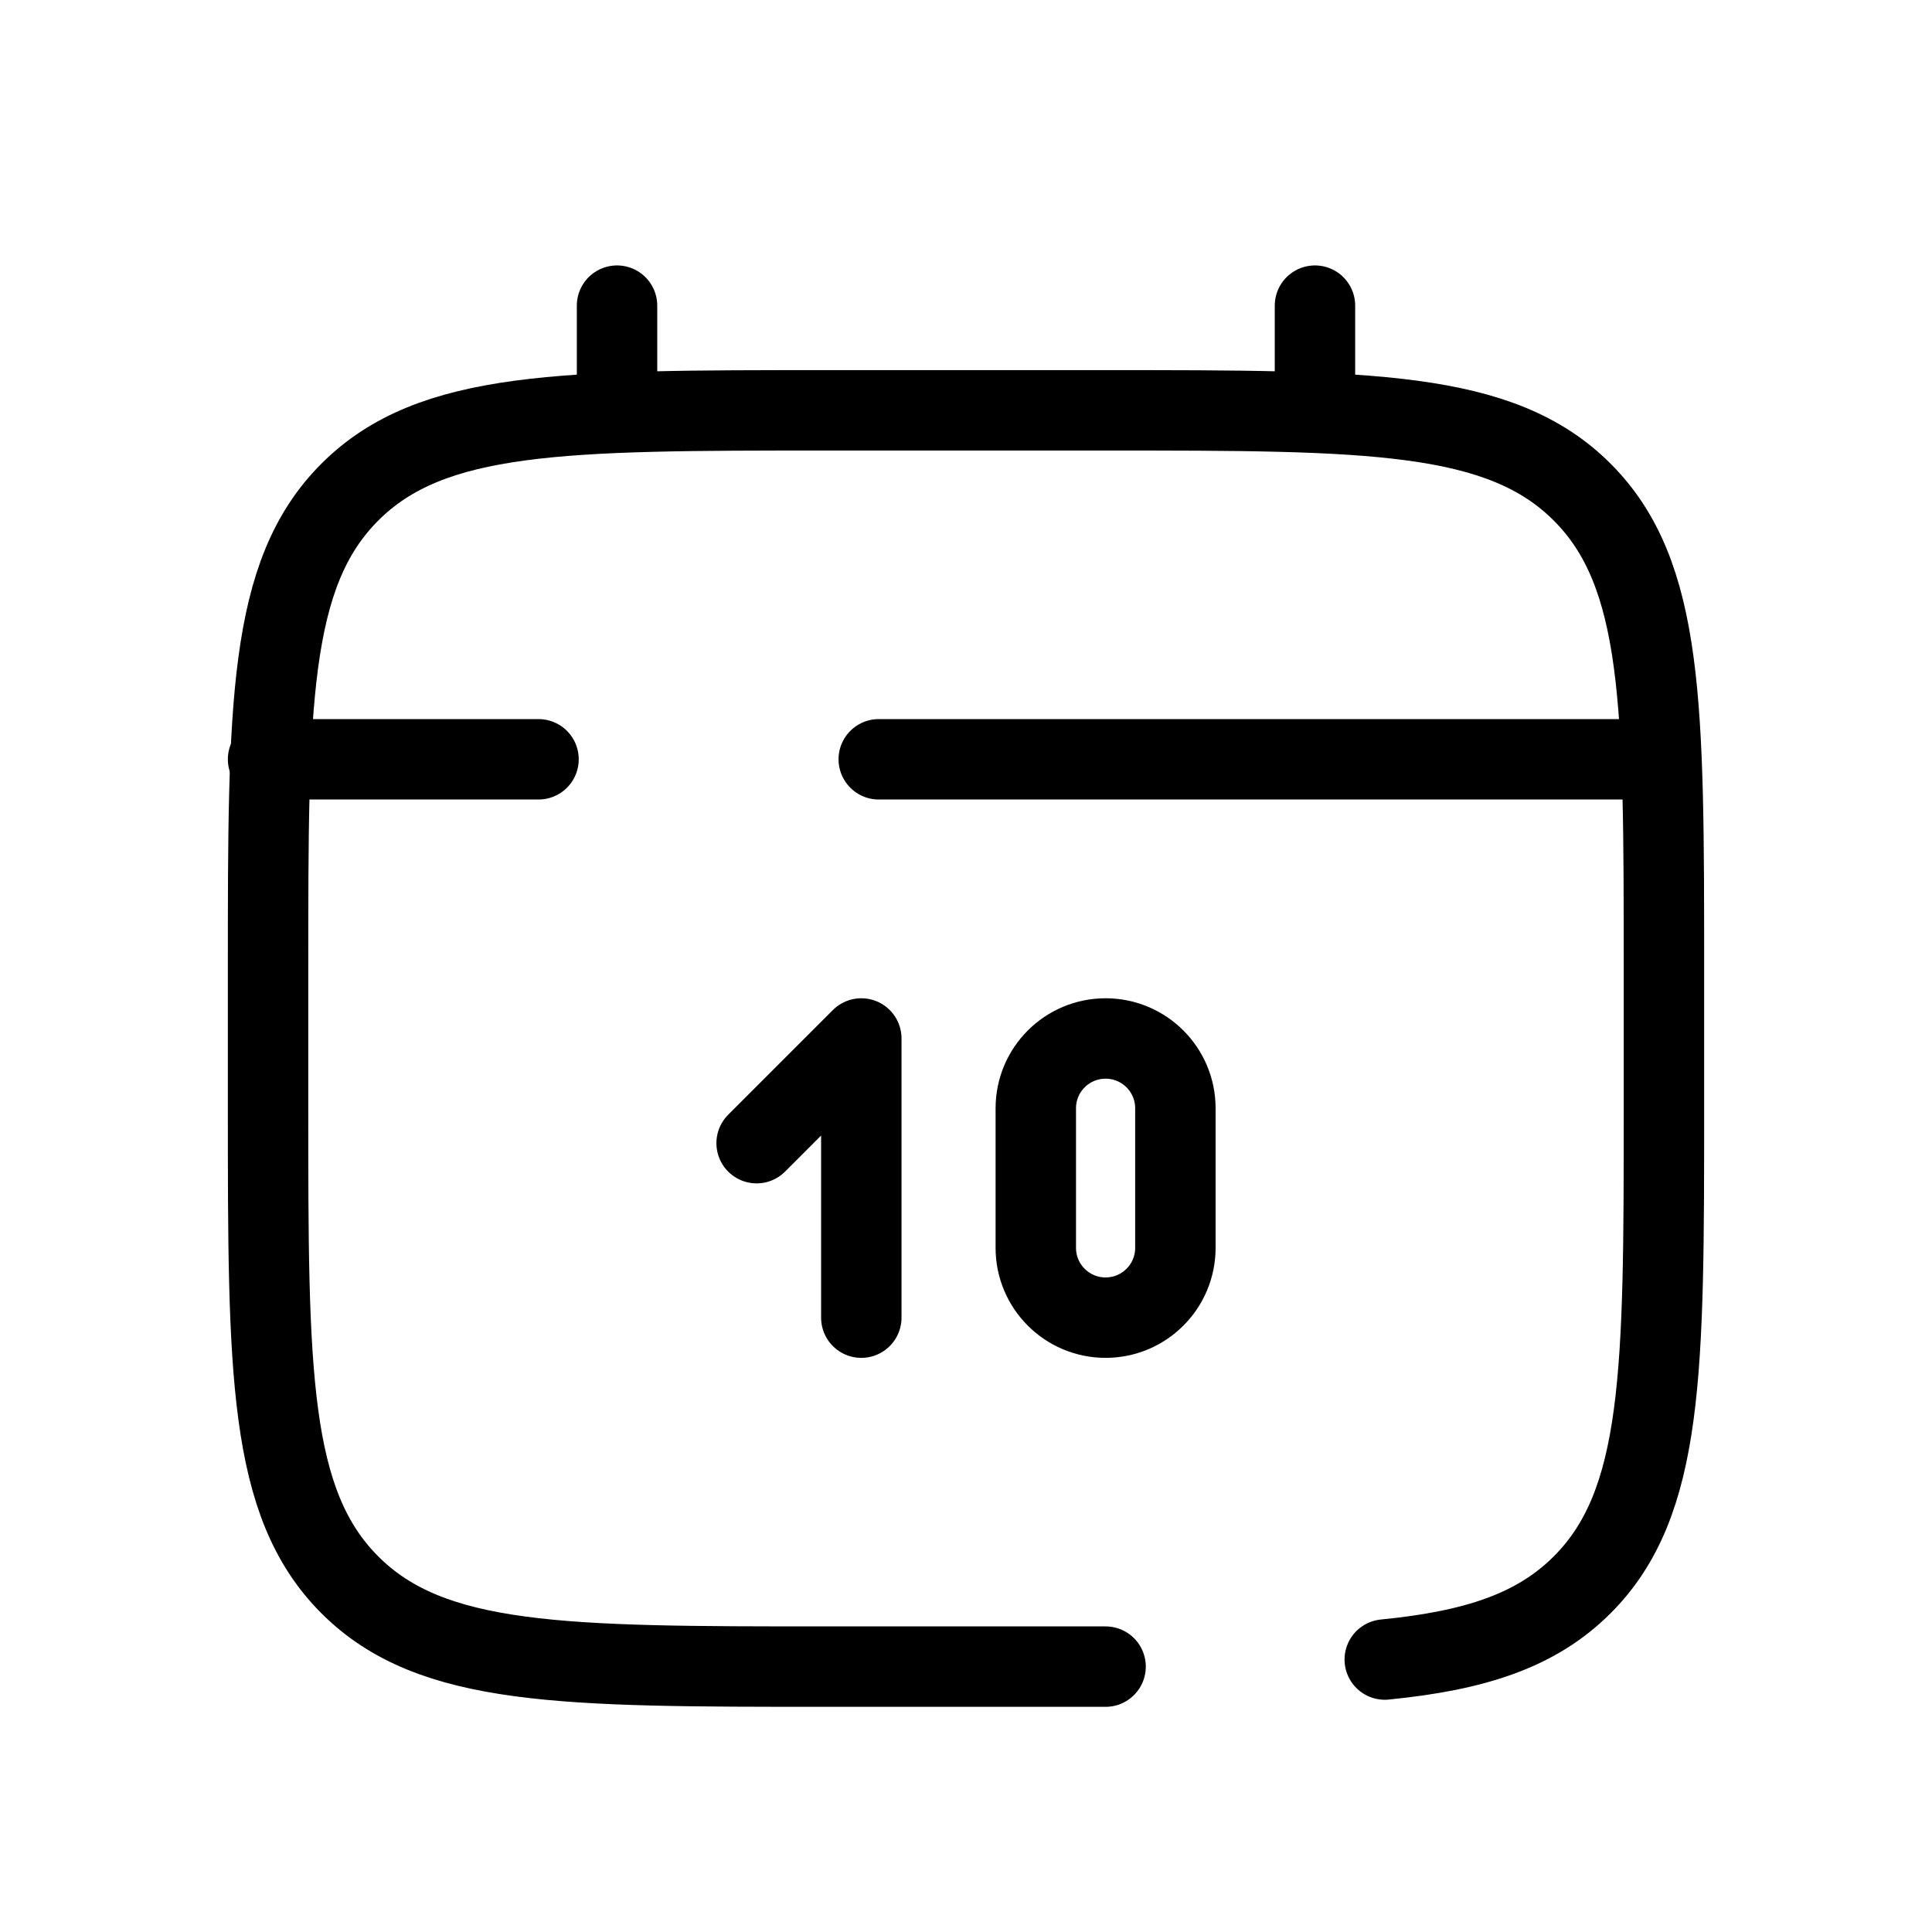
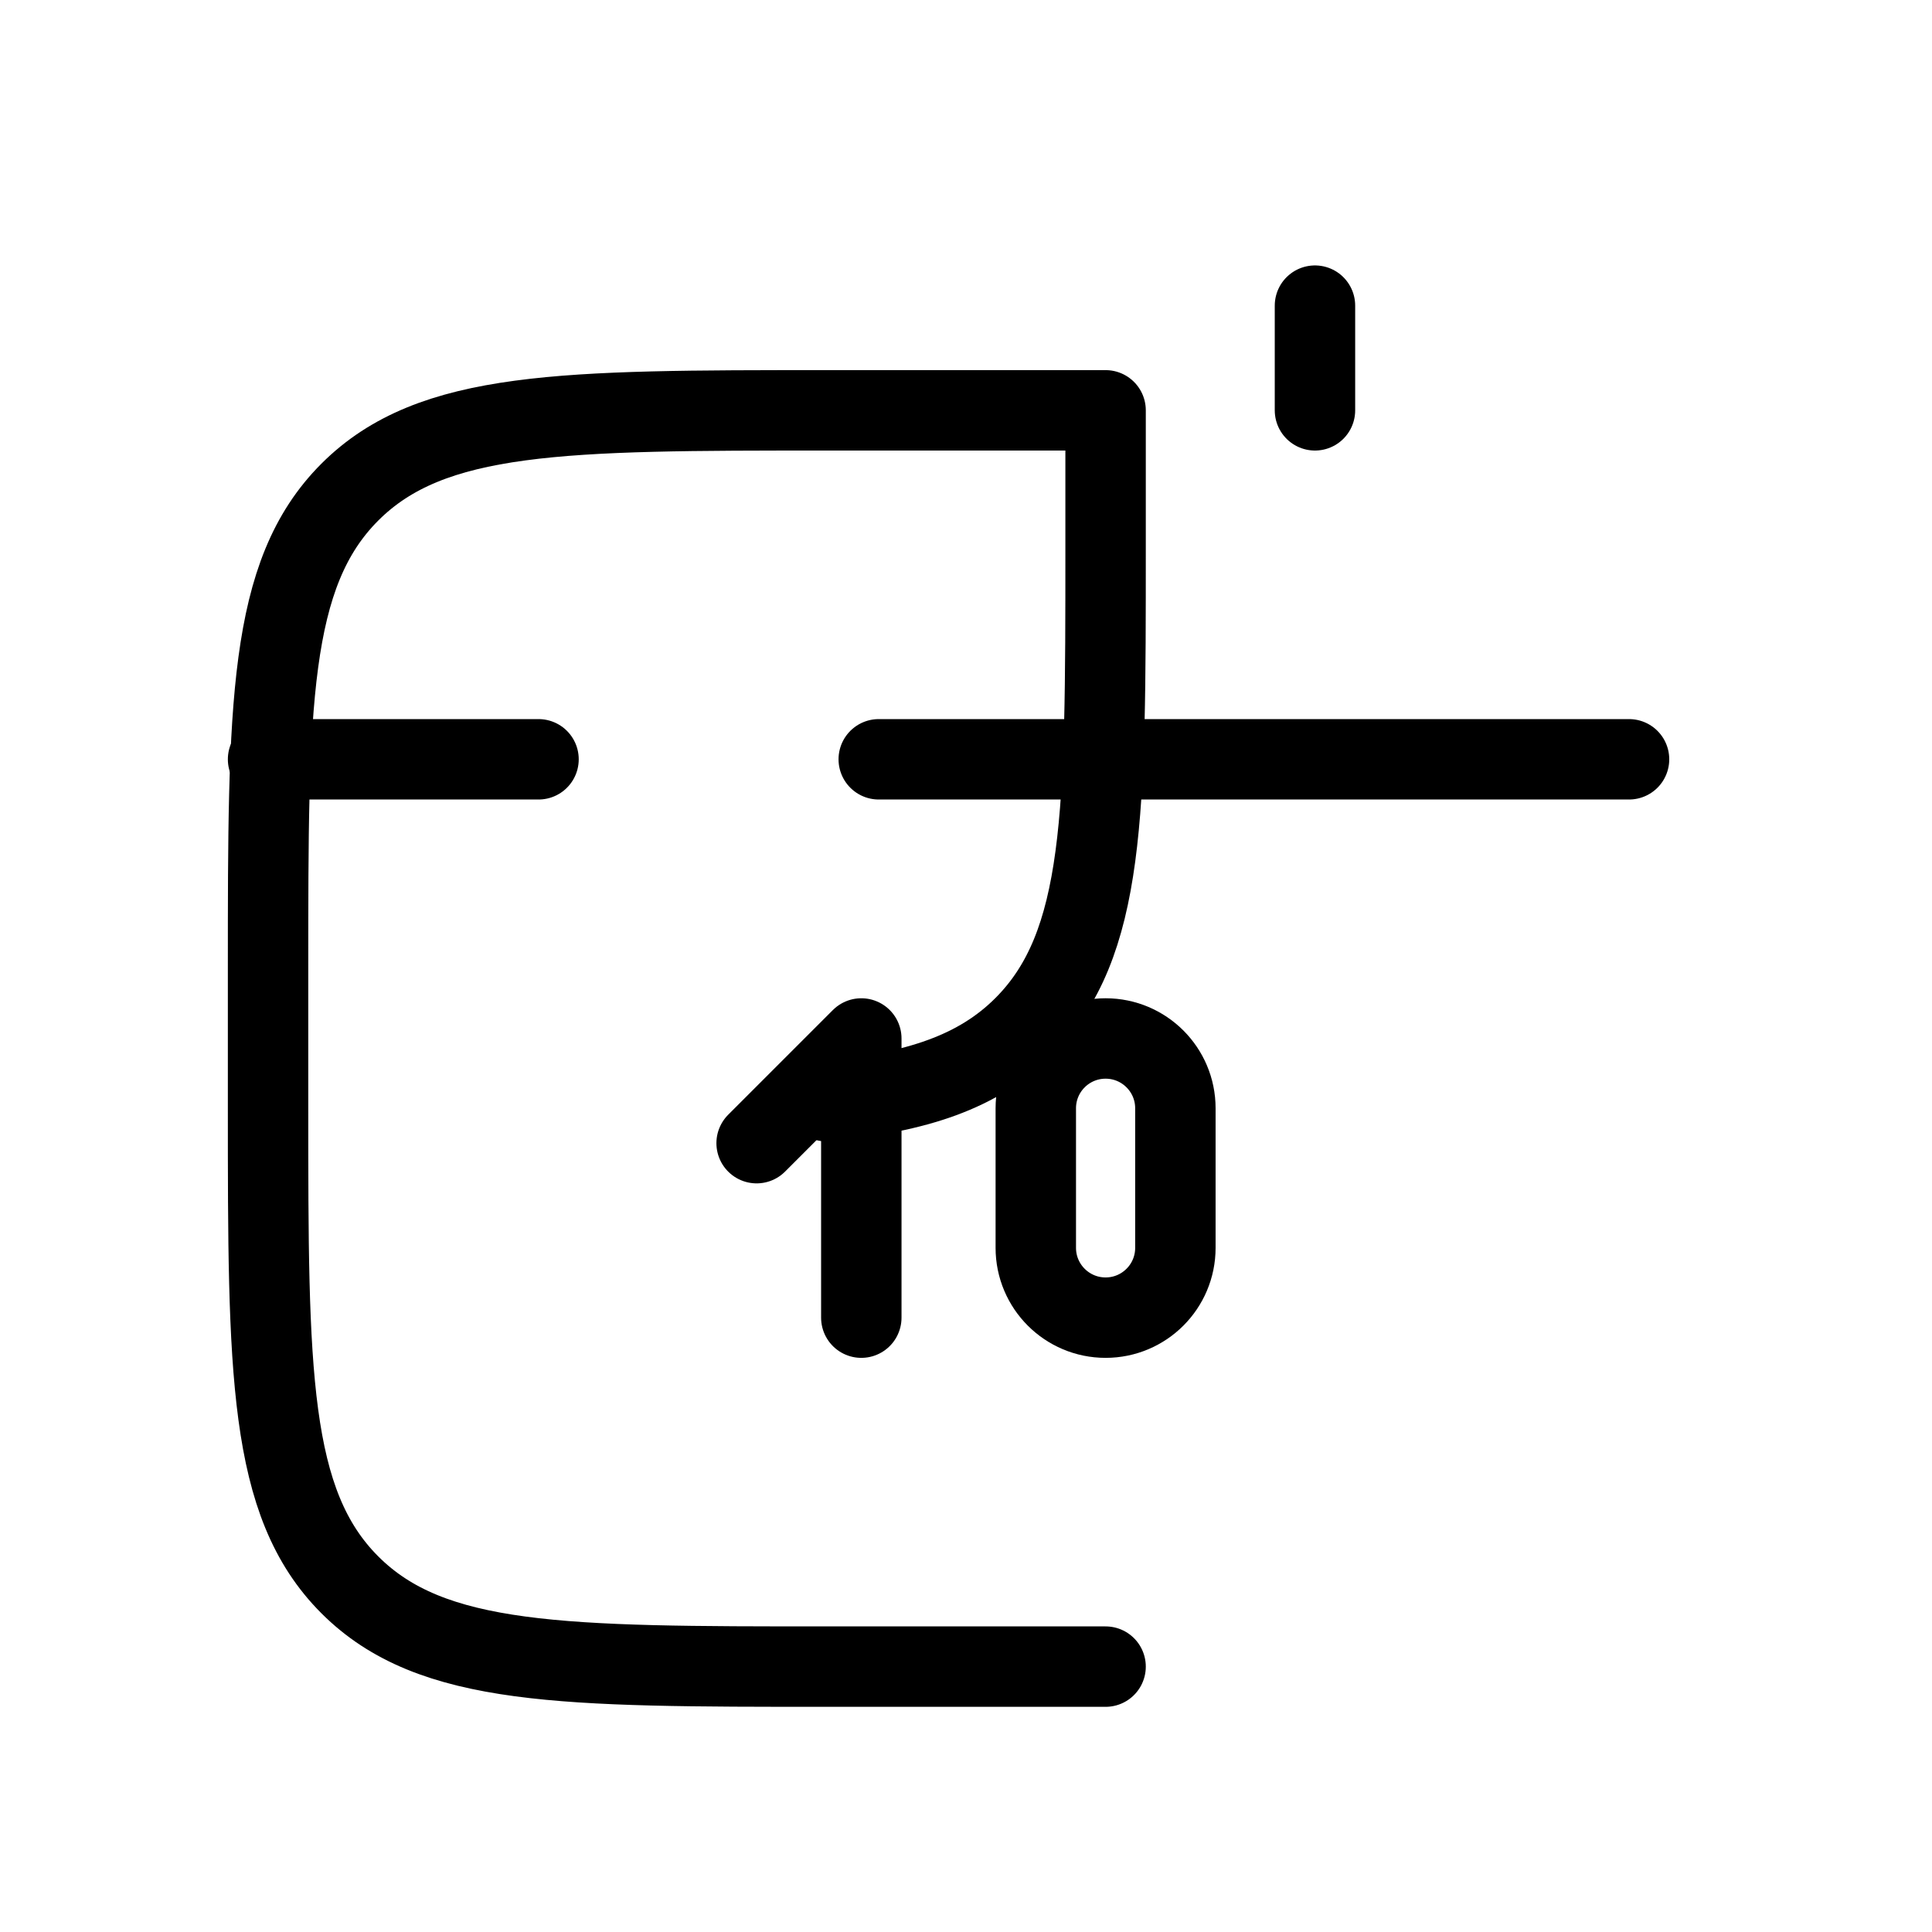
<svg xmlns="http://www.w3.org/2000/svg" id="Layer_1" version="1.1" viewBox="0 0 800 800">
  <defs>
    <style> .st0 { fill: none; stroke: #000; stroke-linecap: round; stroke-linejoin: round; stroke-width: 33.3px; } </style>
  </defs>
-   <path class="st0" d="M255.5,169.91v-43.35" />
  <path class="st0" d="M544.5,169.91v-43.35" />
  <g>
    <path class="st0" d="M313.3,473.36l43.35-43.35v115.6" />
    <path class="st0" d="M428.9,516.71v-57.8c0-15.96,12.94-28.9,28.9-28.9s28.9,12.94,28.9,28.9v57.8c0,15.96-12.94,28.9-28.9,28.9s-28.9-12.94-28.9-28.9Z" />
  </g>
  <path class="st0" d="M674.55,314.41h-310.68M111,314.41h111.99" />
-   <path class="st0" d="M457.8,690.11h-115.6c-108.99,0-163.48,0-197.34-33.86-33.86-33.86-33.86-88.35-33.86-197.34v-57.8c0-108.99,0-163.48,33.86-197.34,33.86-33.86,88.35-33.86,197.34-33.86h115.6c108.99,0,163.48,0,197.34,33.86,33.86,33.86,33.86,88.35,33.86,197.34v57.8c0,108.99,0,163.48-33.86,197.34-18.88,18.88-44.17,27.23-81.74,30.93" />
+   <path class="st0" d="M457.8,690.11h-115.6c-108.99,0-163.48,0-197.34-33.86-33.86-33.86-33.86-88.35-33.86-197.34v-57.8c0-108.99,0-163.48,33.86-197.34,33.86-33.86,88.35-33.86,197.34-33.86h115.6v57.8c0,108.99,0,163.48-33.86,197.34-18.88,18.88-44.17,27.23-81.74,30.93" />
</svg>